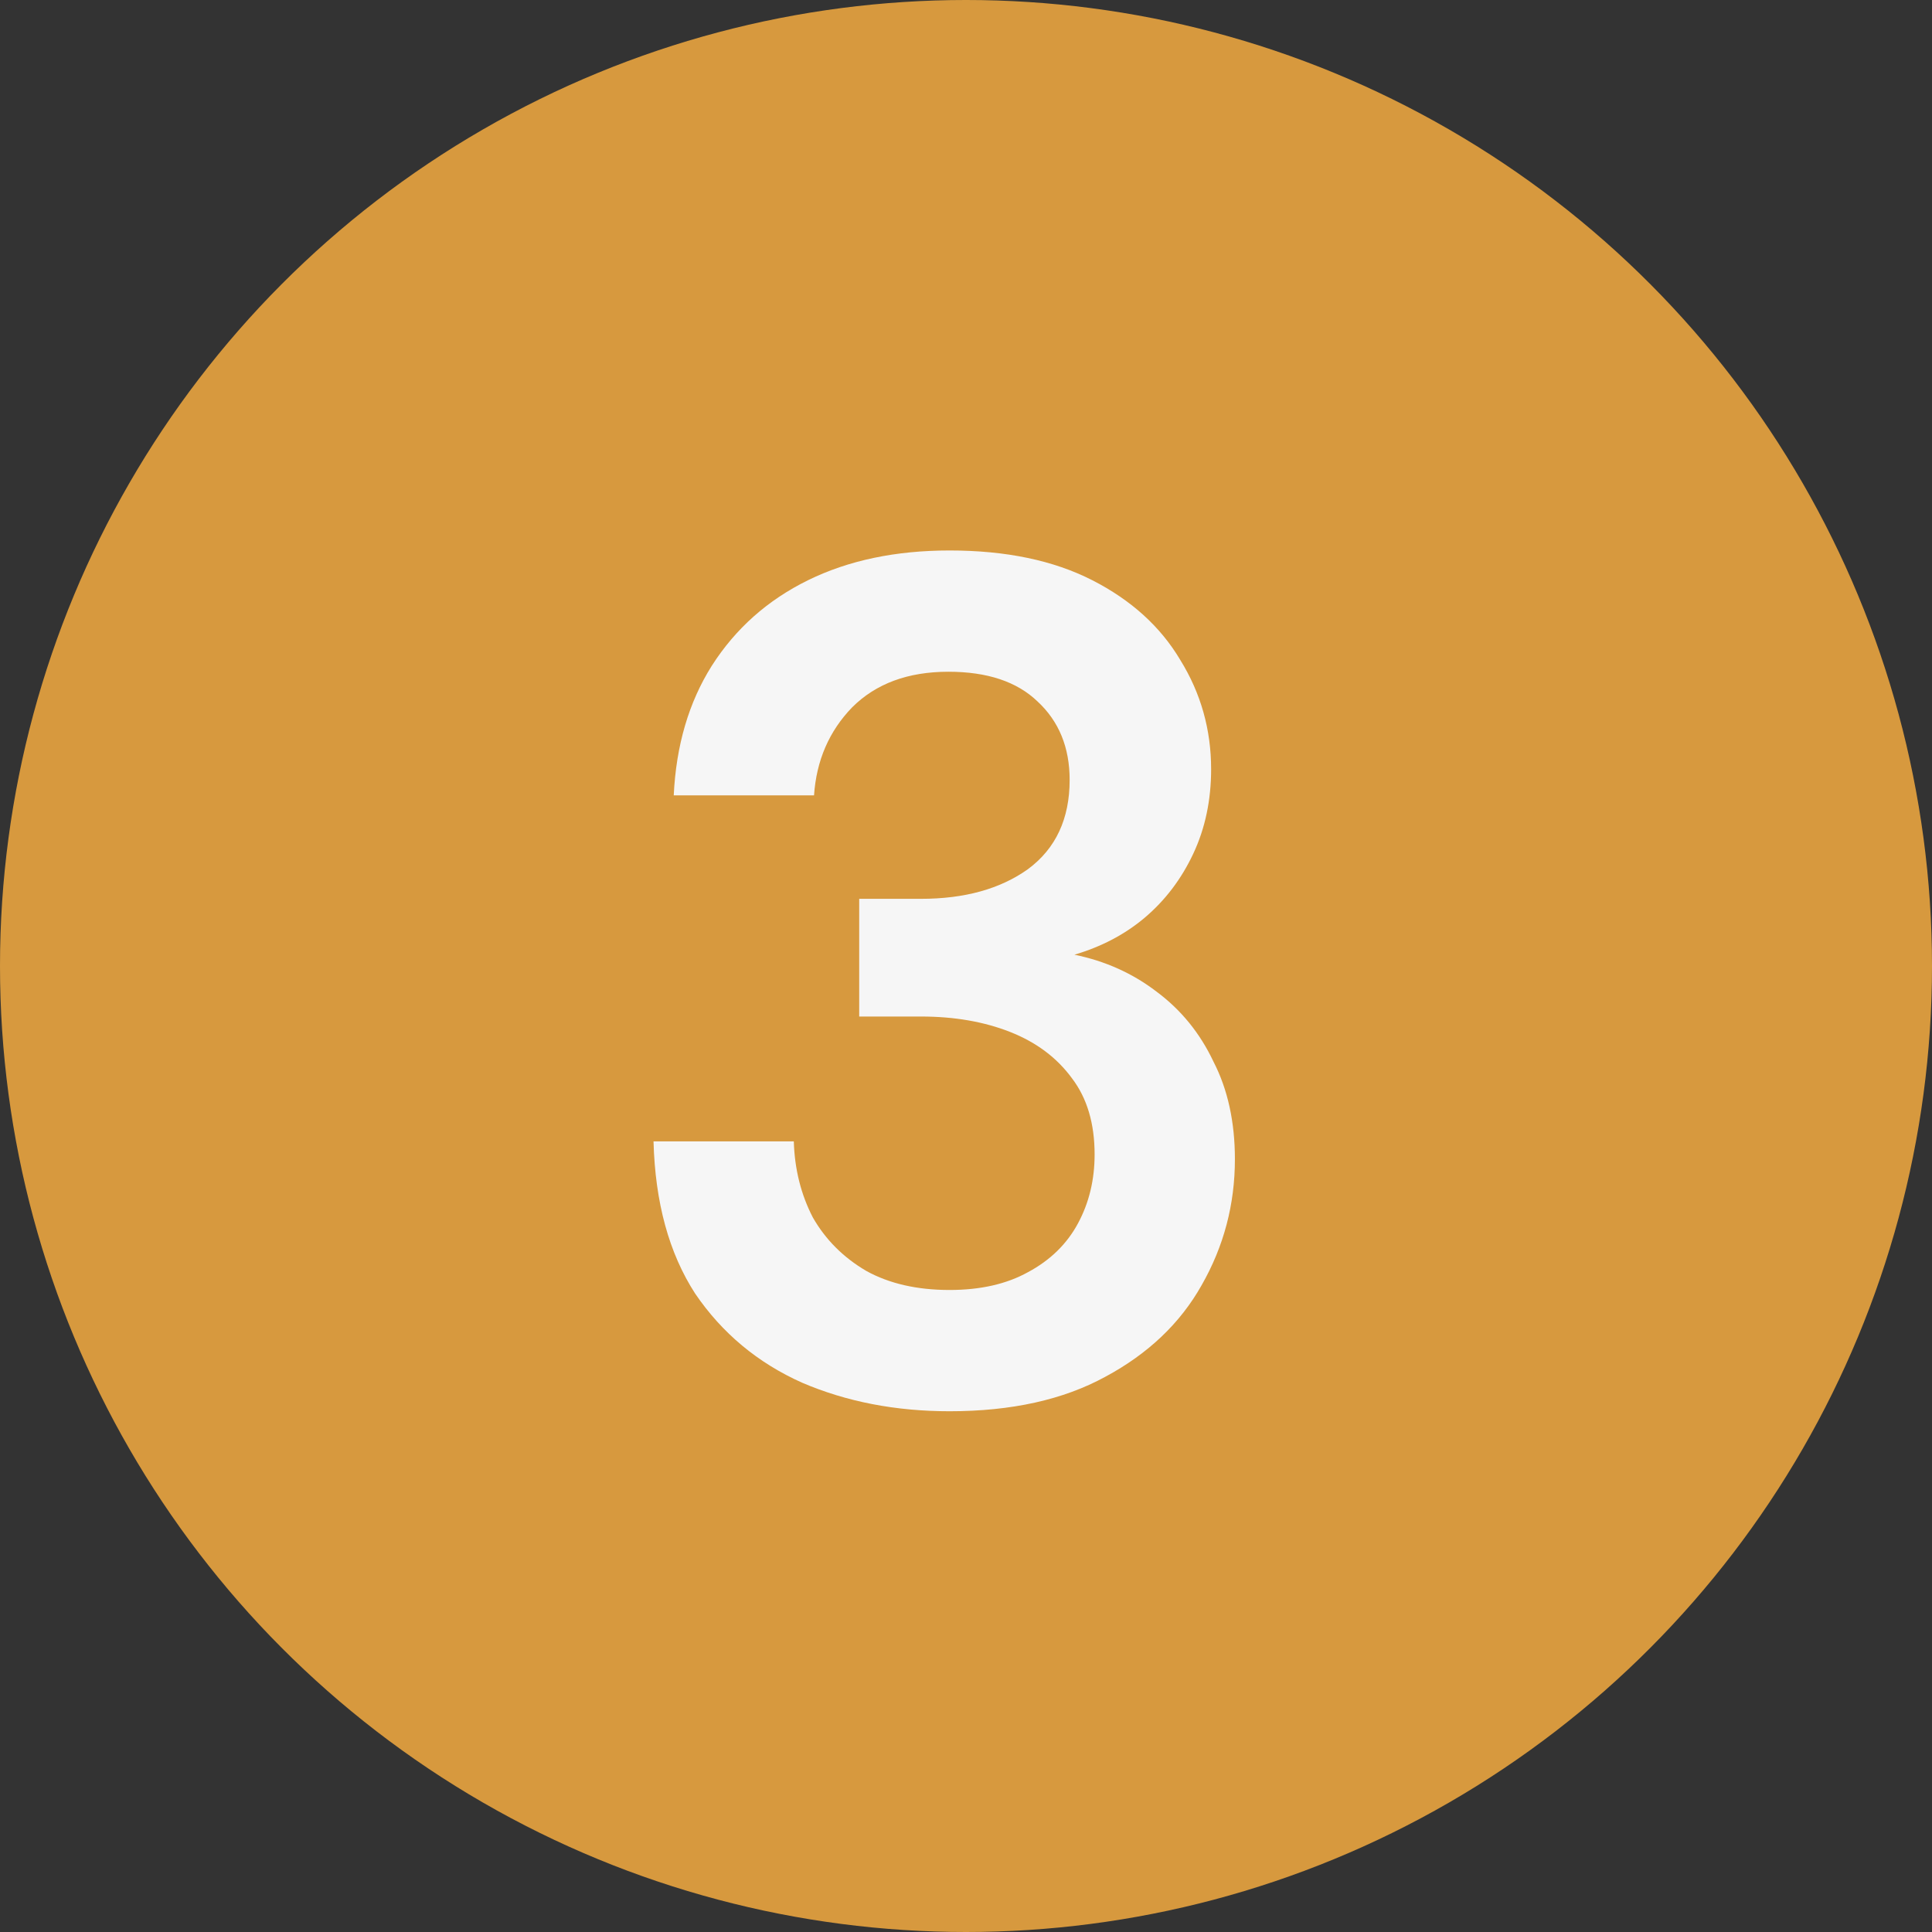
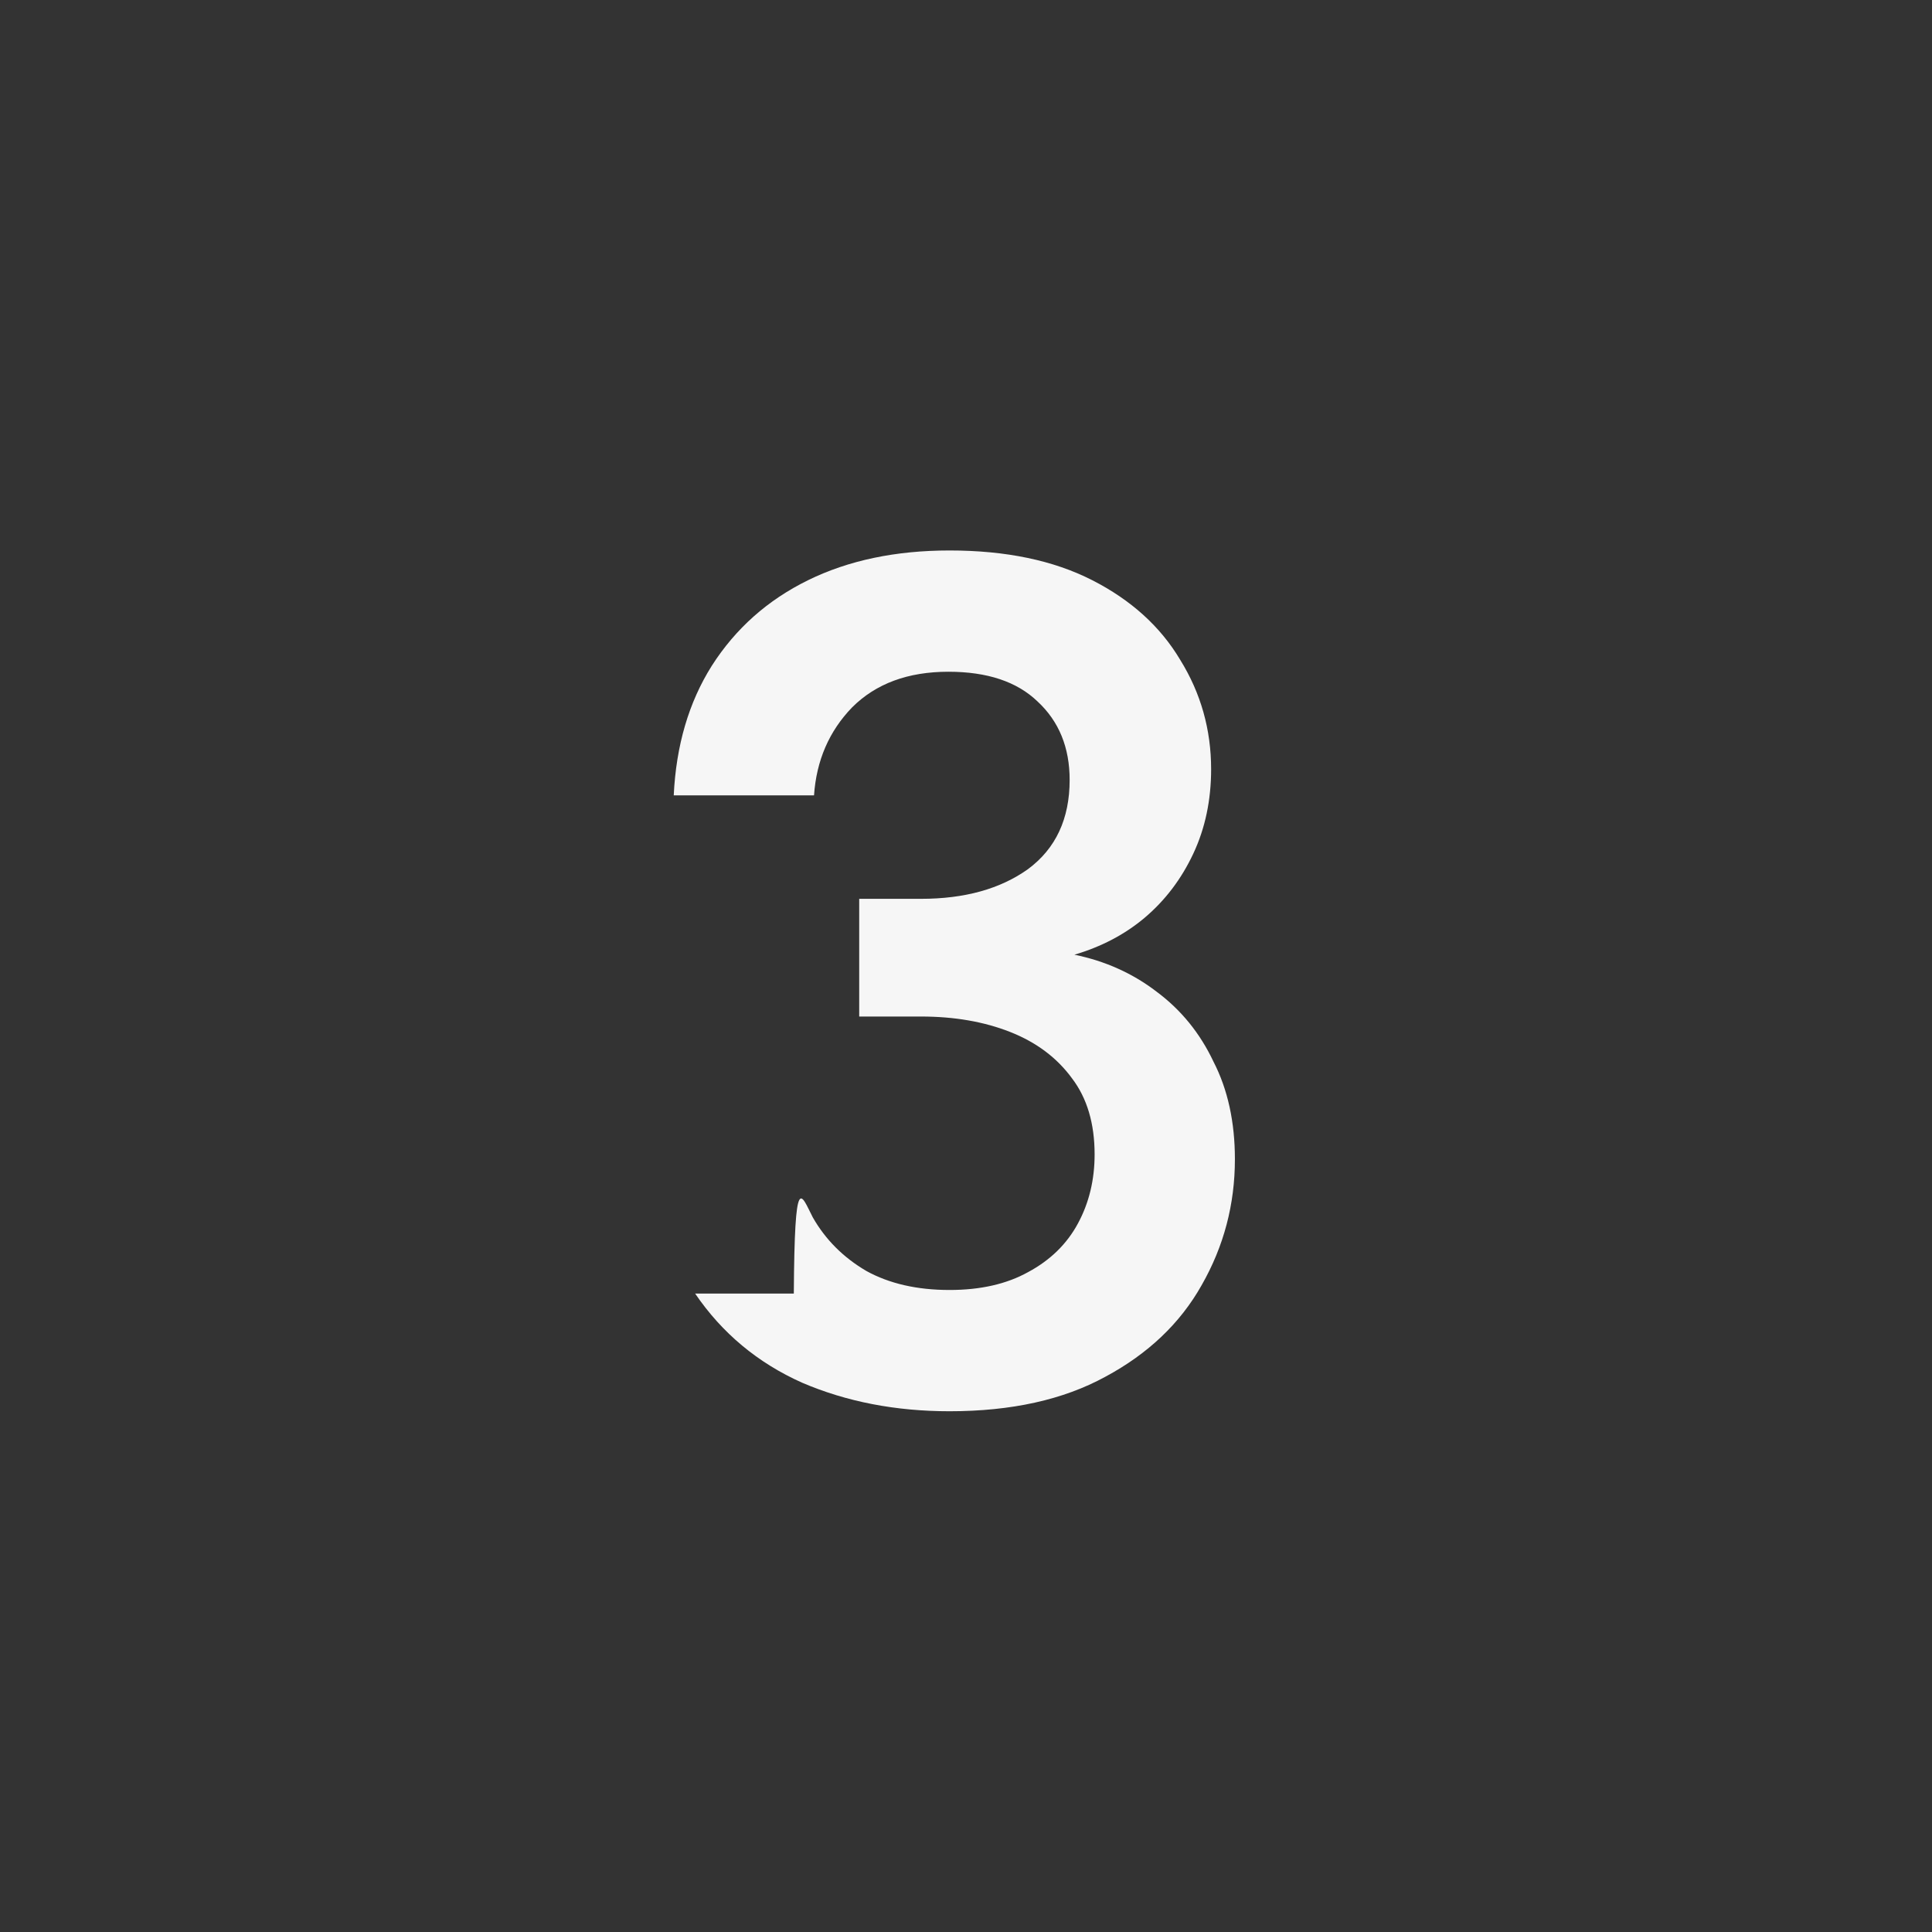
<svg xmlns="http://www.w3.org/2000/svg" width="65" height="65" viewBox="0 0 65 65" fill="none">
  <rect x="0" y="0" width="65" height="65" fill="#333333" stroke="none" />
-   <circle cx="32.5" cy="32.5" r="32.5" fill="#D7993E" />
-   <path d="M31.947 47.48C30.134 47.48 28.481 47.16 26.987 46.52C25.494 45.853 24.294 44.853 23.387 43.52C22.507 42.16 22.041 40.453 21.987 38.4H26.707C26.734 39.333 26.947 40.187 27.347 40.96C27.774 41.707 28.374 42.307 29.147 42.76C29.921 43.187 30.854 43.4 31.947 43.4C32.987 43.4 33.867 43.2 34.587 42.8C35.334 42.4 35.894 41.853 36.267 41.16C36.641 40.467 36.827 39.693 36.827 38.84C36.827 37.8 36.574 36.947 36.067 36.28C35.561 35.587 34.867 35.067 33.987 34.72C33.107 34.373 32.107 34.2 30.987 34.2H28.907V30.24H30.987C32.454 30.24 33.654 29.907 34.587 29.24C35.521 28.547 35.987 27.547 35.987 26.24C35.987 25.147 35.627 24.267 34.907 23.6C34.214 22.933 33.214 22.6 31.907 22.6C30.547 22.6 29.467 23 28.667 23.8C27.894 24.6 27.467 25.587 27.387 26.76H22.667C22.747 25.08 23.174 23.627 23.947 22.4C24.747 21.147 25.827 20.187 27.187 19.52C28.547 18.853 30.134 18.52 31.947 18.52C33.841 18.52 35.441 18.853 36.747 19.52C38.054 20.187 39.041 21.08 39.707 22.2C40.401 23.32 40.747 24.547 40.747 25.88C40.747 26.92 40.547 27.867 40.147 28.72C39.747 29.573 39.201 30.293 38.507 30.88C37.841 31.44 37.054 31.853 36.147 32.12C37.187 32.333 38.107 32.747 38.907 33.36C39.734 33.973 40.374 34.76 40.827 35.72C41.307 36.653 41.547 37.747 41.547 39C41.547 40.52 41.174 41.933 40.427 43.24C39.707 44.52 38.627 45.547 37.187 46.32C35.774 47.093 34.027 47.48 31.947 47.48Z" fill="#F6F6F6" />
+   <path d="M31.947 47.48C30.134 47.48 28.481 47.16 26.987 46.52C25.494 45.853 24.294 44.853 23.387 43.52H26.707C26.734 39.333 26.947 40.187 27.347 40.96C27.774 41.707 28.374 42.307 29.147 42.76C29.921 43.187 30.854 43.4 31.947 43.4C32.987 43.4 33.867 43.2 34.587 42.8C35.334 42.4 35.894 41.853 36.267 41.16C36.641 40.467 36.827 39.693 36.827 38.84C36.827 37.8 36.574 36.947 36.067 36.28C35.561 35.587 34.867 35.067 33.987 34.72C33.107 34.373 32.107 34.2 30.987 34.2H28.907V30.24H30.987C32.454 30.24 33.654 29.907 34.587 29.24C35.521 28.547 35.987 27.547 35.987 26.24C35.987 25.147 35.627 24.267 34.907 23.6C34.214 22.933 33.214 22.6 31.907 22.6C30.547 22.6 29.467 23 28.667 23.8C27.894 24.6 27.467 25.587 27.387 26.76H22.667C22.747 25.08 23.174 23.627 23.947 22.4C24.747 21.147 25.827 20.187 27.187 19.52C28.547 18.853 30.134 18.52 31.947 18.52C33.841 18.52 35.441 18.853 36.747 19.52C38.054 20.187 39.041 21.08 39.707 22.2C40.401 23.32 40.747 24.547 40.747 25.88C40.747 26.92 40.547 27.867 40.147 28.72C39.747 29.573 39.201 30.293 38.507 30.88C37.841 31.44 37.054 31.853 36.147 32.12C37.187 32.333 38.107 32.747 38.907 33.36C39.734 33.973 40.374 34.76 40.827 35.72C41.307 36.653 41.547 37.747 41.547 39C41.547 40.52 41.174 41.933 40.427 43.24C39.707 44.52 38.627 45.547 37.187 46.32C35.774 47.093 34.027 47.48 31.947 47.48Z" fill="#F6F6F6" />
</svg>